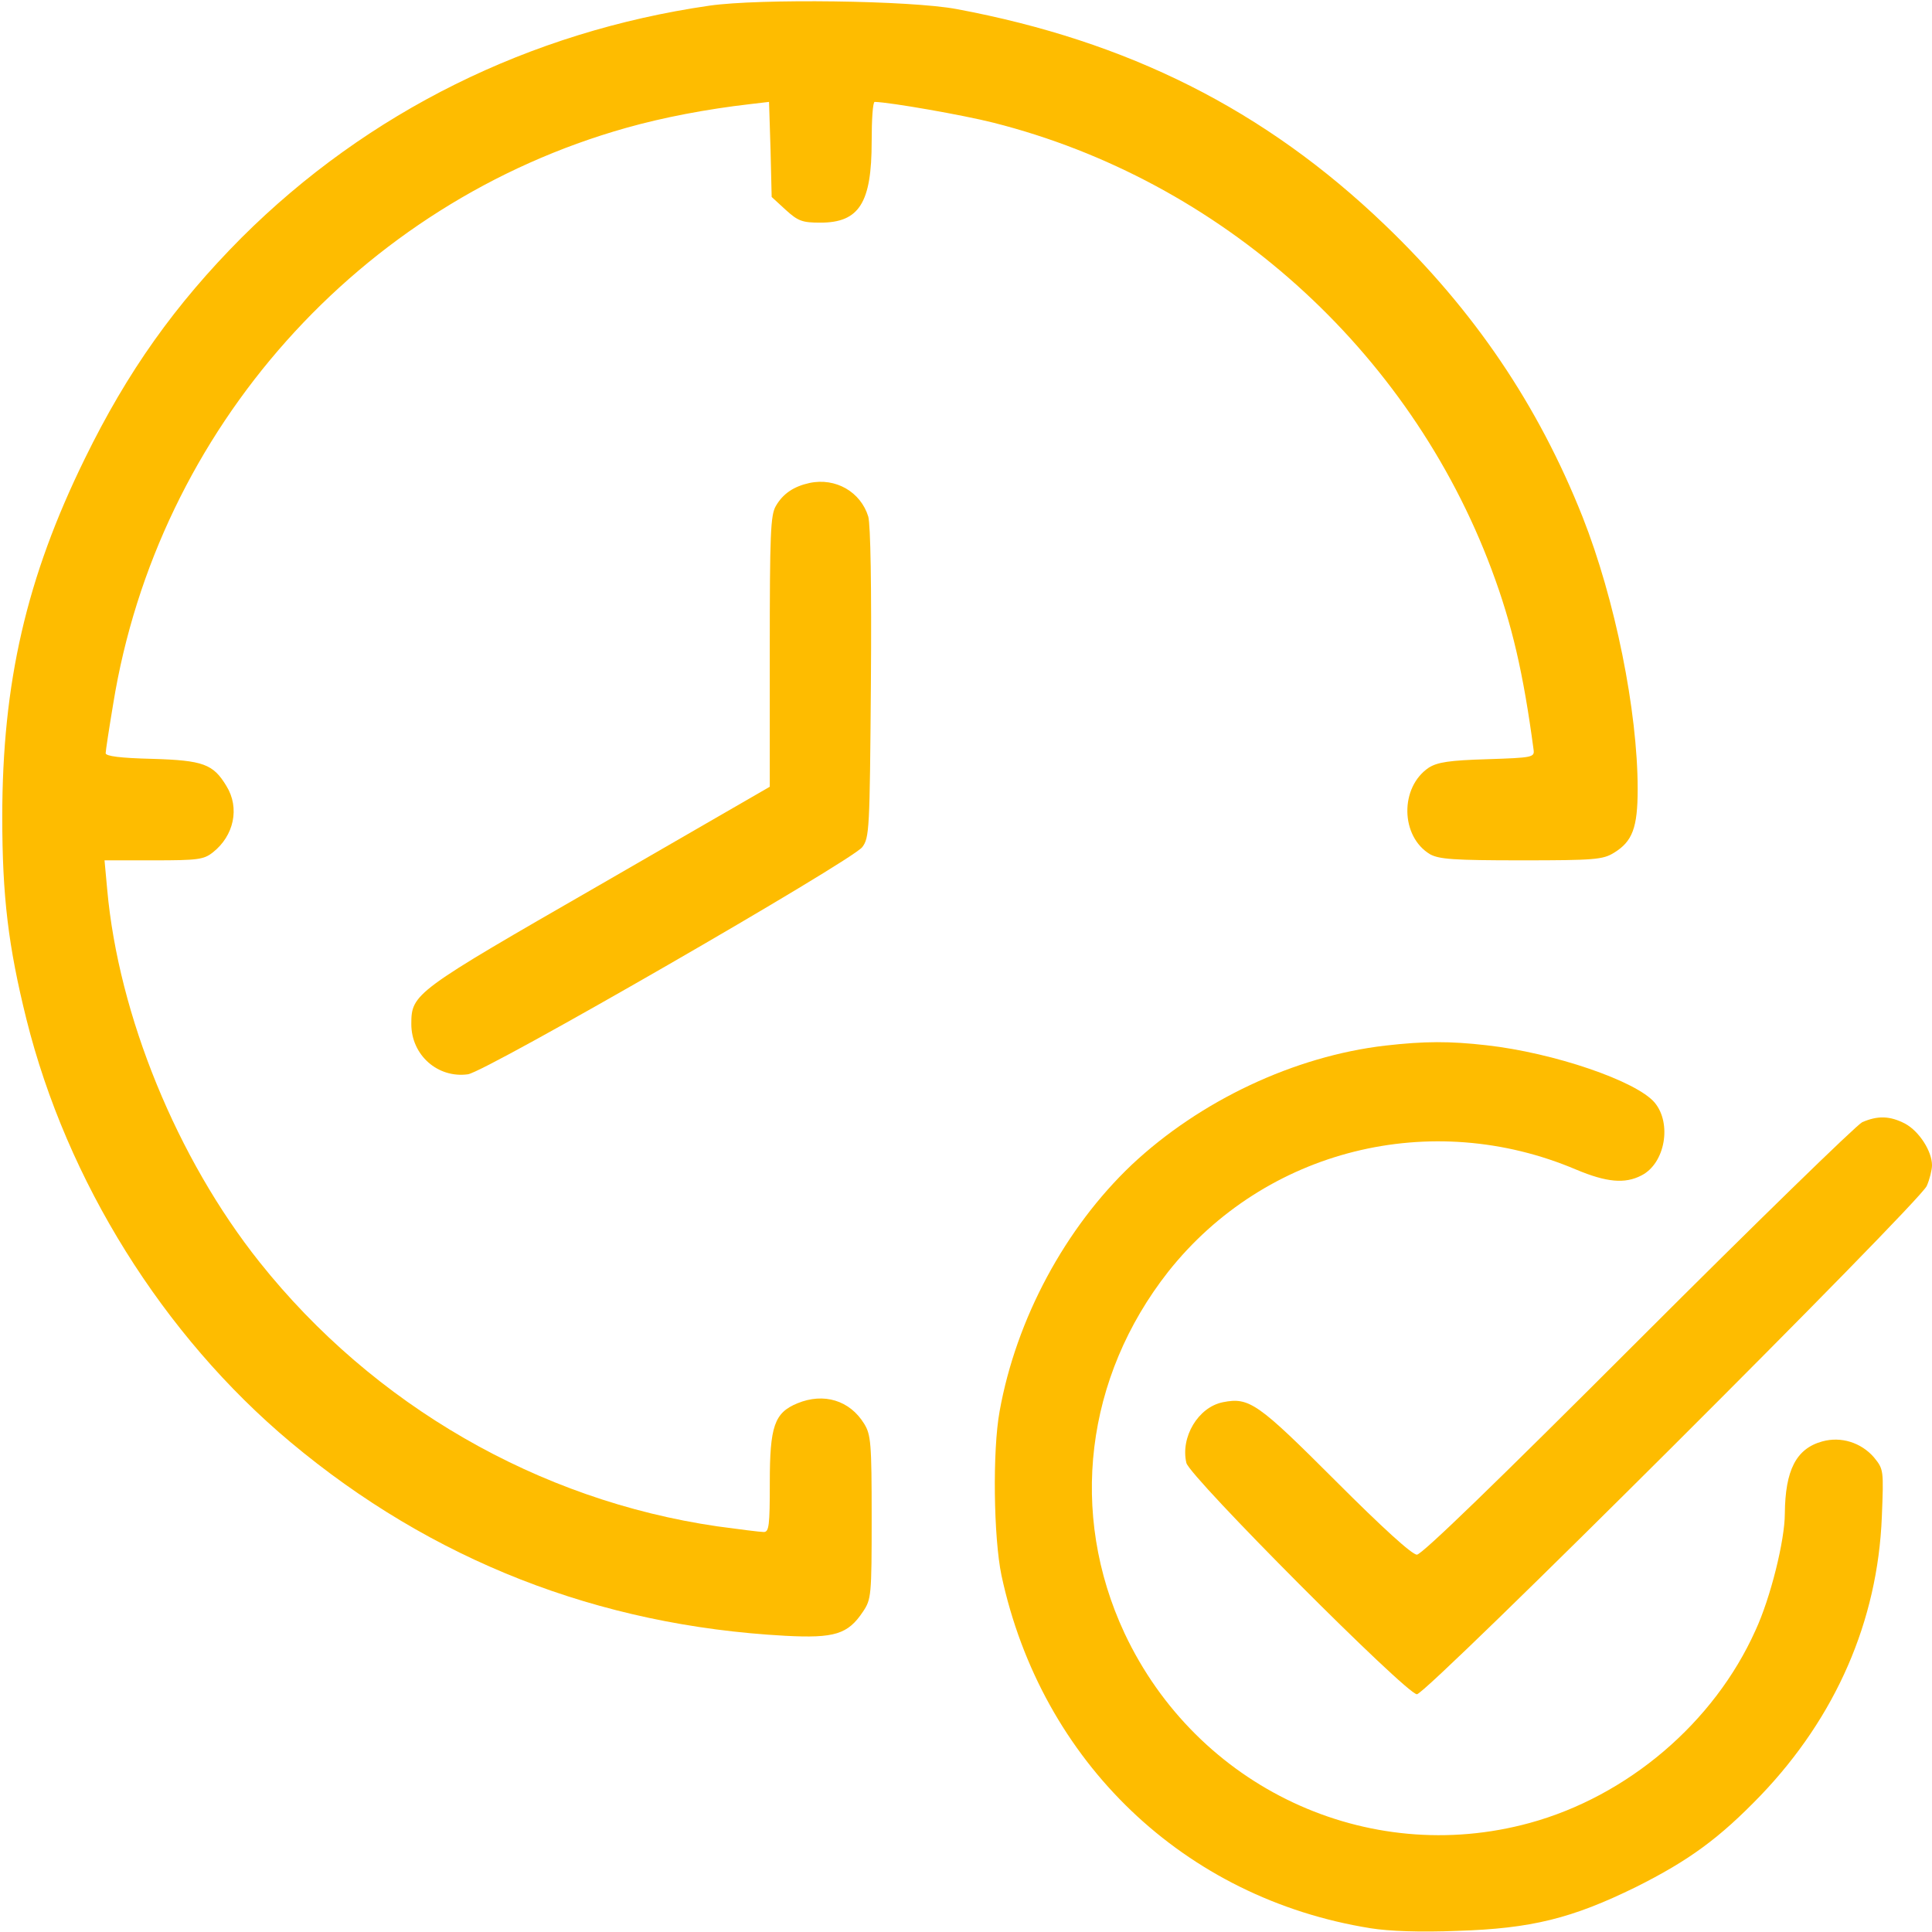
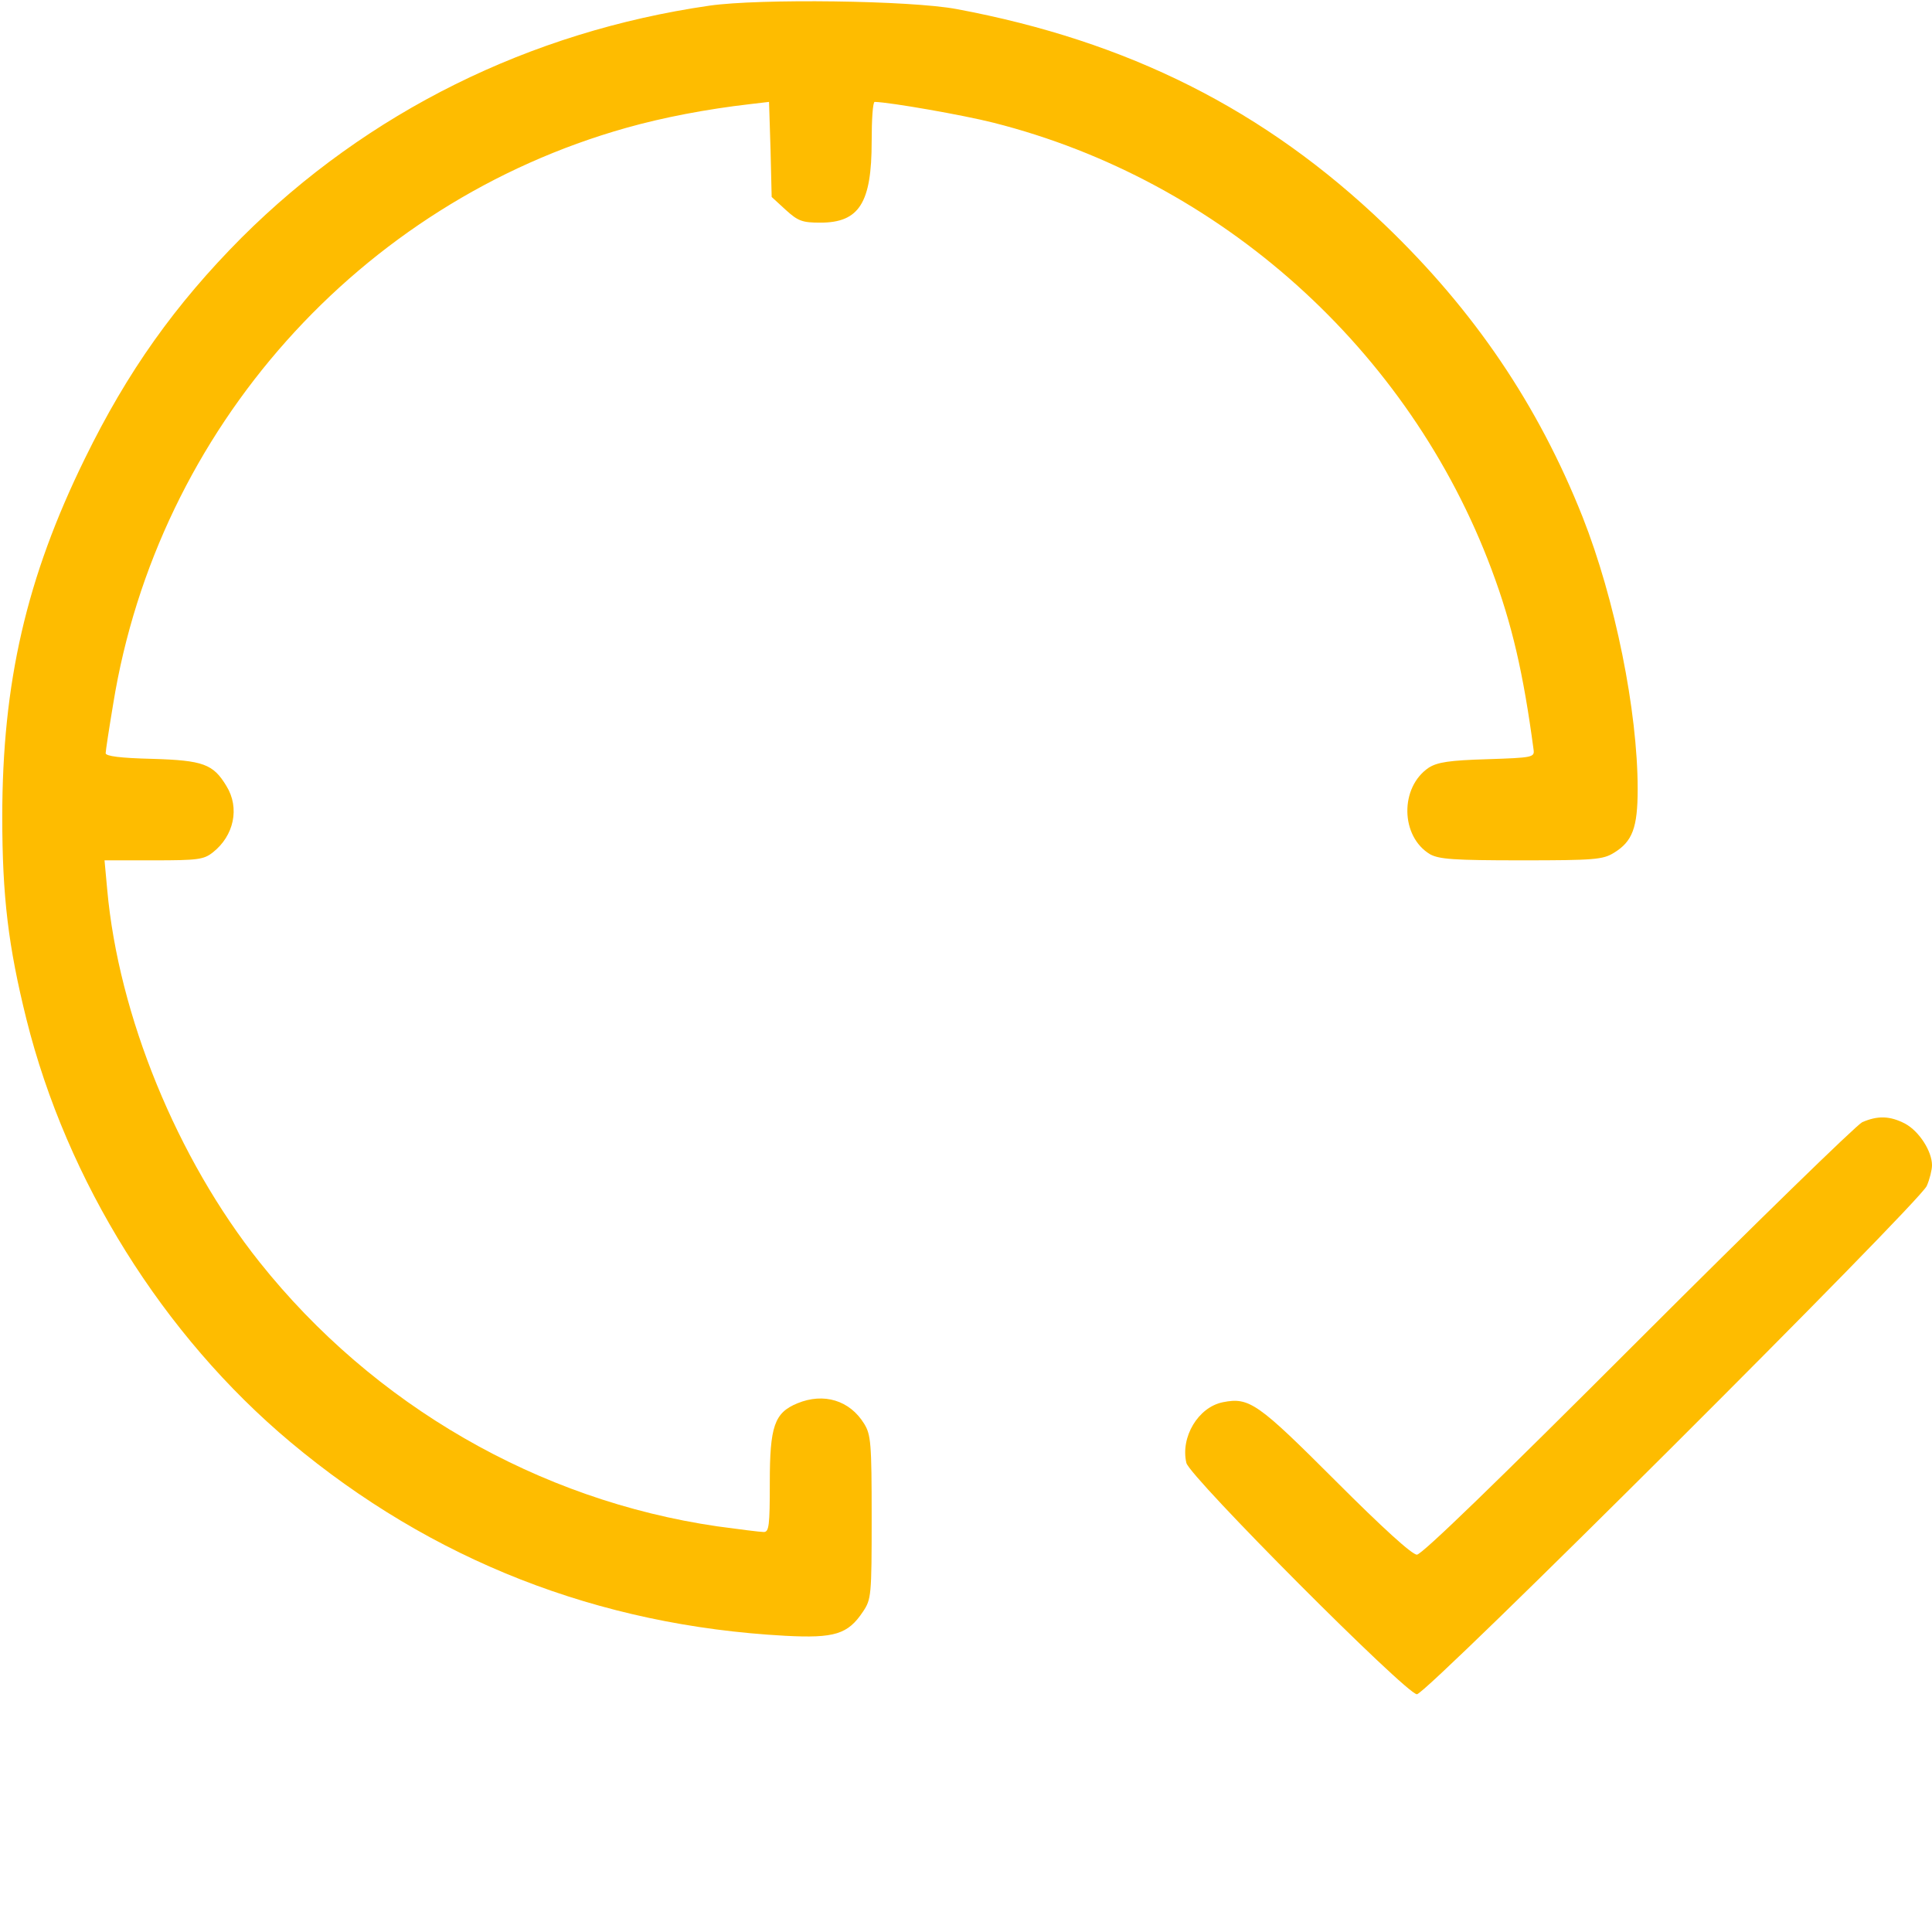
<svg xmlns="http://www.w3.org/2000/svg" width="58" height="58" viewBox="0 0 58 58" fill="none">
  <path d="M21.297 0.17C15.894 0.952 11.034 3.364 7.25 7.137C5.257 9.142 3.829 11.147 2.549 13.764C0.793 17.343 0.068 20.492 0.068 24.525C0.068 26.916 0.25 28.411 0.793 30.597C2.005 35.457 4.894 40.09 8.723 43.296C12.96 46.842 17.956 48.801 23.563 49.107C25.058 49.187 25.455 49.062 25.908 48.382C26.157 48.009 26.168 47.907 26.168 45.55C26.168 43.33 26.146 43.069 25.942 42.741C25.511 42.039 24.73 41.801 23.937 42.129C23.246 42.413 23.11 42.82 23.11 44.508C23.11 45.8 23.087 45.992 22.928 45.992C22.827 45.992 22.203 45.913 21.535 45.822C16.166 45.041 11.215 42.186 7.794 37.892C5.313 34.777 3.557 30.484 3.218 26.7L3.138 25.828H4.611C5.936 25.828 6.118 25.805 6.389 25.59C7.024 25.092 7.205 24.253 6.797 23.596C6.401 22.939 6.106 22.826 4.566 22.781C3.614 22.758 3.172 22.701 3.172 22.611C3.172 22.543 3.274 21.875 3.399 21.127C4.736 12.88 10.796 6.094 18.794 3.84C19.915 3.523 21.229 3.274 22.509 3.127L23.087 3.059L23.132 4.486L23.166 5.913L23.585 6.298C23.959 6.638 24.084 6.684 24.628 6.684C25.794 6.684 26.168 6.094 26.168 4.248C26.168 3.591 26.202 3.059 26.259 3.059C26.723 3.07 28.921 3.455 29.816 3.682C36.636 5.403 42.311 10.49 44.781 17.105C45.392 18.737 45.732 20.209 46.038 22.498C46.072 22.735 46.027 22.747 44.645 22.792C43.5 22.826 43.16 22.883 42.9 23.041C42.016 23.63 42.039 25.114 42.934 25.647C43.206 25.794 43.636 25.828 45.675 25.828C47.873 25.828 48.122 25.805 48.451 25.602C49.006 25.262 49.164 24.854 49.164 23.687C49.164 21.342 48.485 17.989 47.511 15.52C46.174 12.155 44.259 9.323 41.563 6.74C37.972 3.296 33.871 1.235 28.717 0.272C27.324 0.011 22.793 -0.045 21.297 0.17Z" fill="#FEBC00" />
-   <path d="M24.299 14.5C23.834 14.602 23.506 14.817 23.291 15.191C23.132 15.463 23.109 16.018 23.109 19.564V23.619L17.989 26.576C12.438 29.77 12.348 29.827 12.348 30.744C12.348 31.673 13.141 32.376 14.047 32.251C14.579 32.183 25.579 25.839 25.885 25.432C26.1 25.148 26.111 24.922 26.145 20.526C26.168 17.559 26.134 15.769 26.066 15.508C25.84 14.772 25.092 14.33 24.299 14.5Z" fill="#FEBC00" />
-   <path d="M41.586 31.39C38.856 31.707 36.024 33.044 33.973 34.97C31.98 36.862 30.507 39.592 30.009 42.367C29.793 43.545 29.827 46.151 30.065 47.295C31.266 52.891 35.548 56.992 41.144 57.887C41.699 57.977 42.639 58.011 43.749 57.966C45.97 57.898 47.193 57.592 49.108 56.652C50.716 55.848 51.623 55.179 52.857 53.899C55.112 51.543 56.369 48.666 56.494 45.539C56.55 44.123 56.55 44.112 56.256 43.749C55.871 43.307 55.27 43.115 54.704 43.273C53.922 43.489 53.594 44.134 53.582 45.437C53.582 46.241 53.152 47.975 52.699 48.949C51.453 51.724 48.858 53.922 45.925 54.726C41.042 56.063 35.933 53.661 33.758 49.028C32.082 45.437 32.58 41.348 35.072 38.176C37.983 34.505 42.968 33.259 47.329 35.117C48.224 35.491 48.779 35.548 49.278 35.287C49.991 34.925 50.195 33.724 49.674 33.101C49.13 32.455 46.65 31.605 44.622 31.379C43.523 31.254 42.775 31.254 41.586 31.39Z" fill="#FEBC00" />
  <path d="M55.904 33.69C55.723 33.781 52.687 36.737 49.164 40.26C44.939 44.486 42.684 46.672 42.537 46.672C42.39 46.672 41.506 45.868 40.102 44.463C37.768 42.129 37.508 41.937 36.715 42.095C35.967 42.243 35.434 43.149 35.616 43.919C35.718 44.338 42.22 50.863 42.537 50.863C42.832 50.863 57.615 36.114 57.842 35.604C57.932 35.4 58 35.117 58 34.981C58 34.562 57.615 33.962 57.196 33.735C56.743 33.497 56.369 33.486 55.904 33.69Z" fill="#FEBC00" />
</svg>